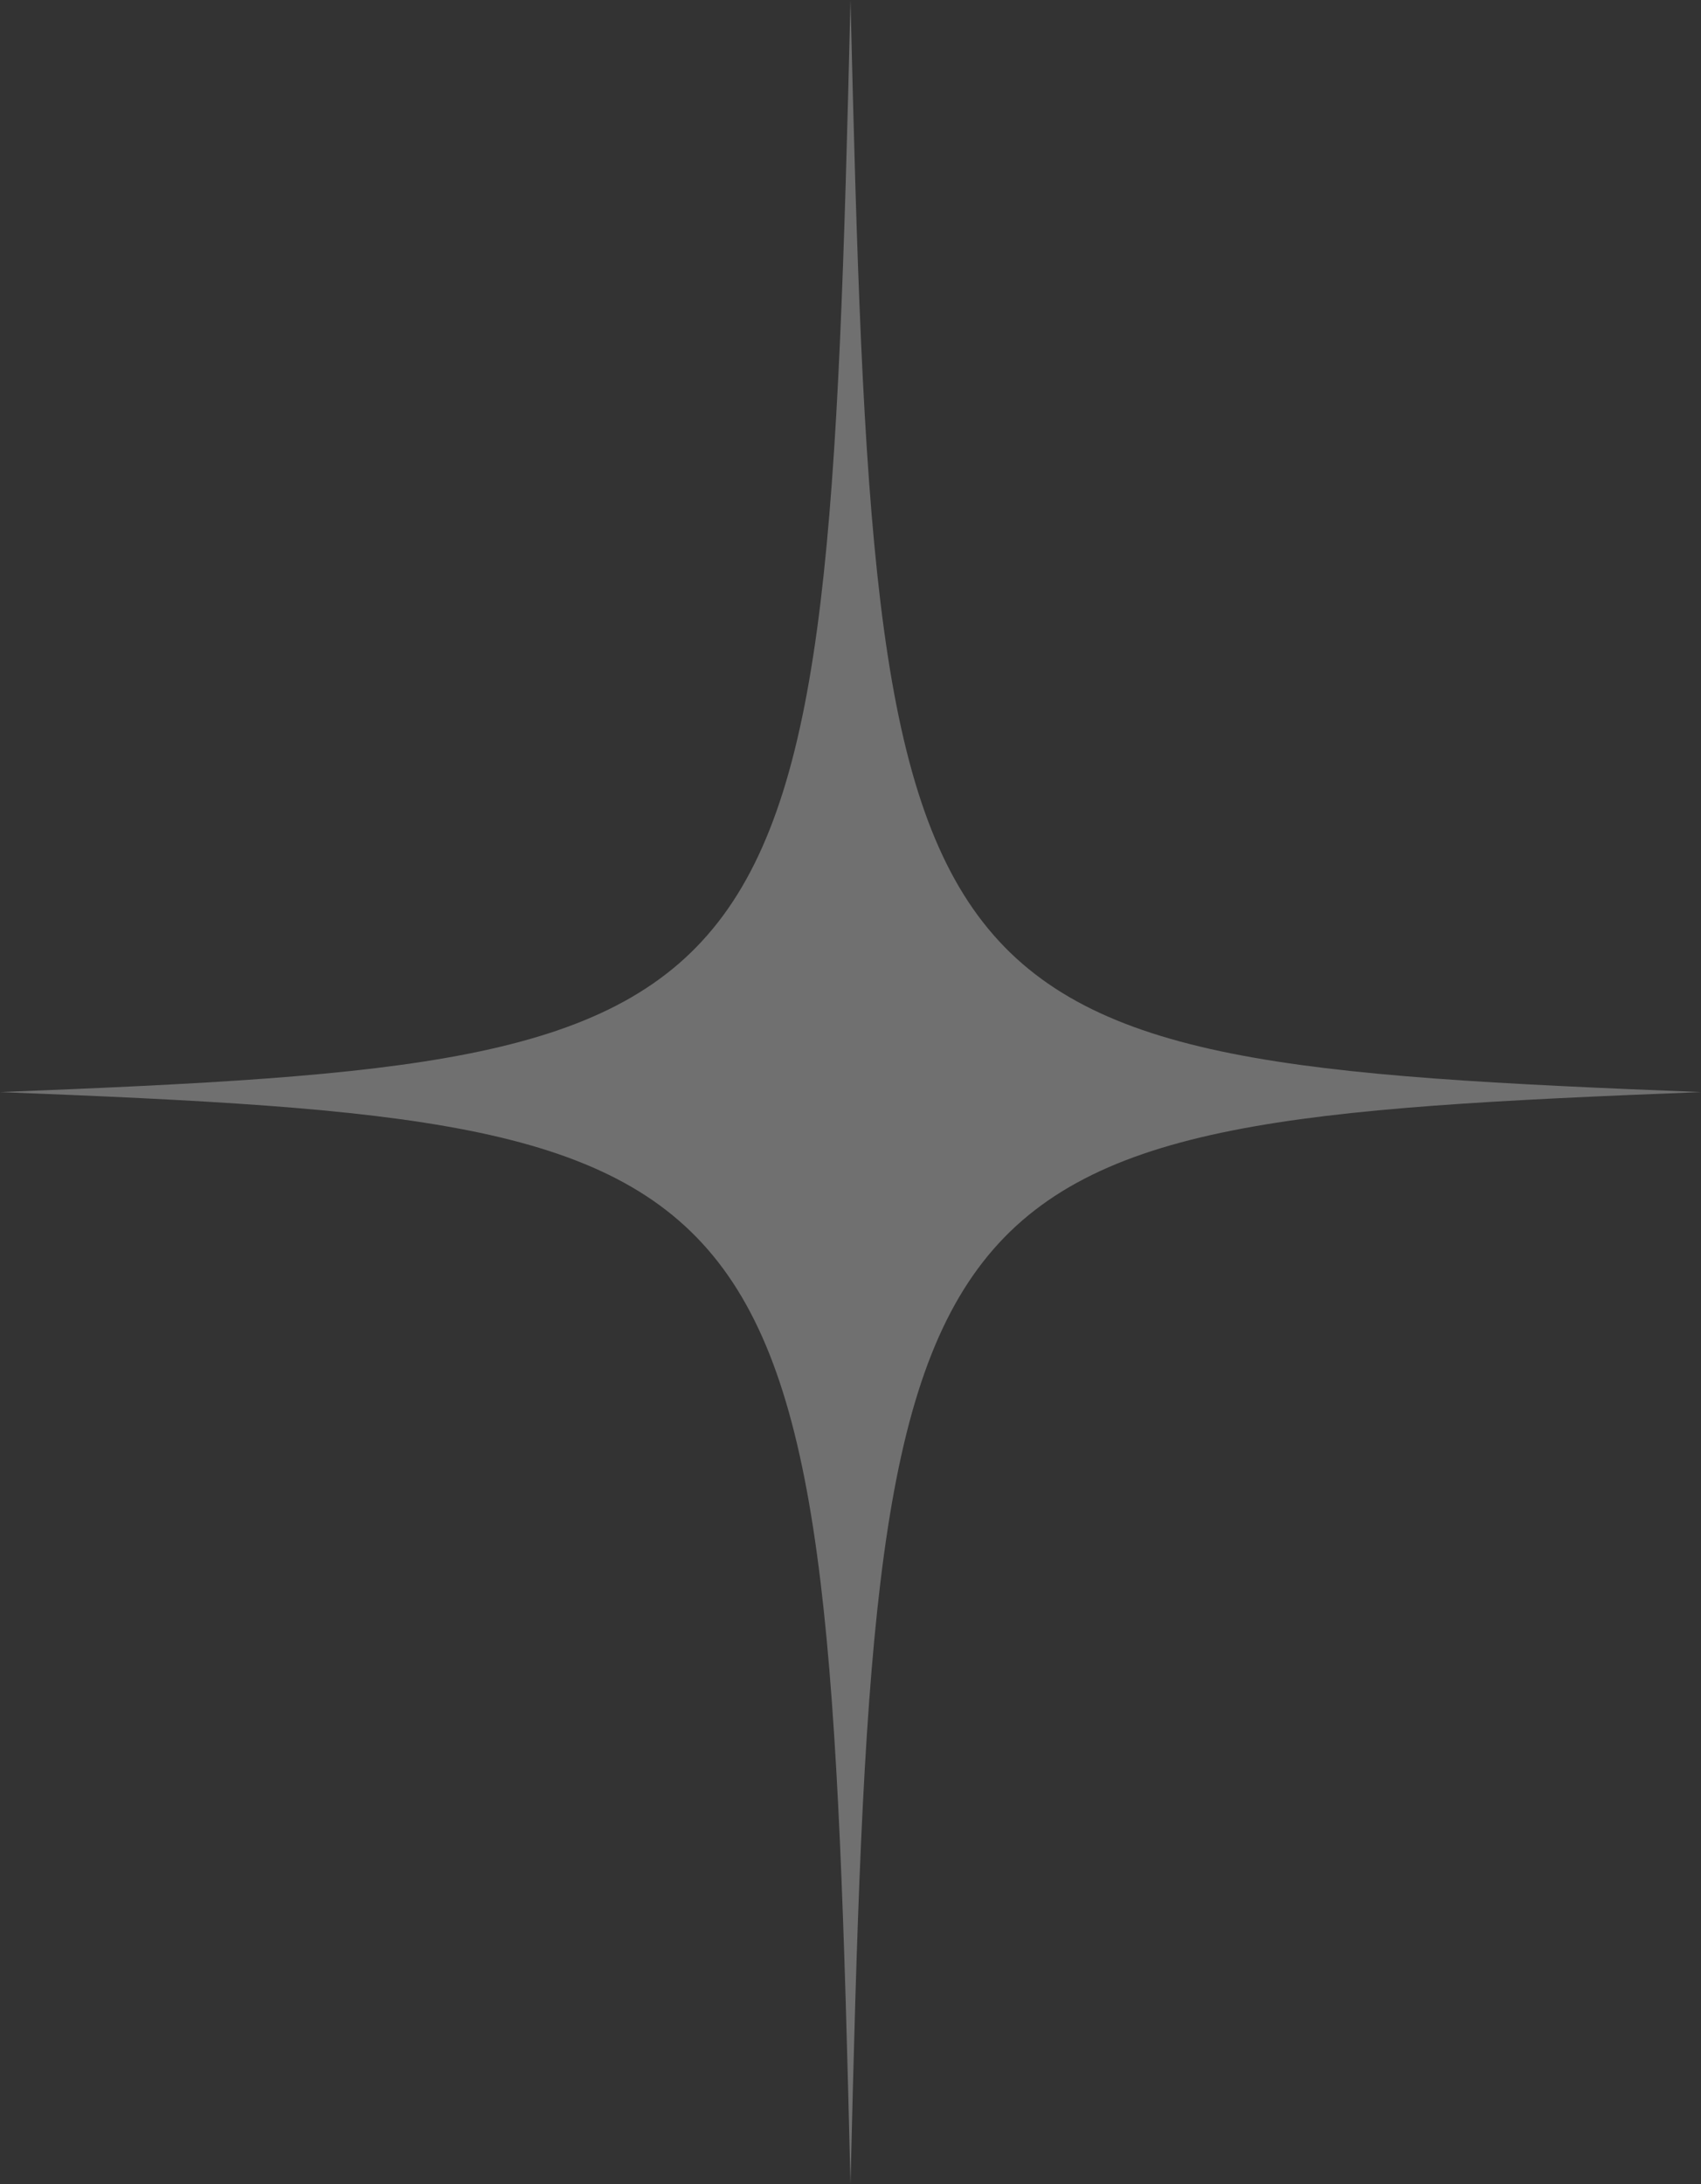
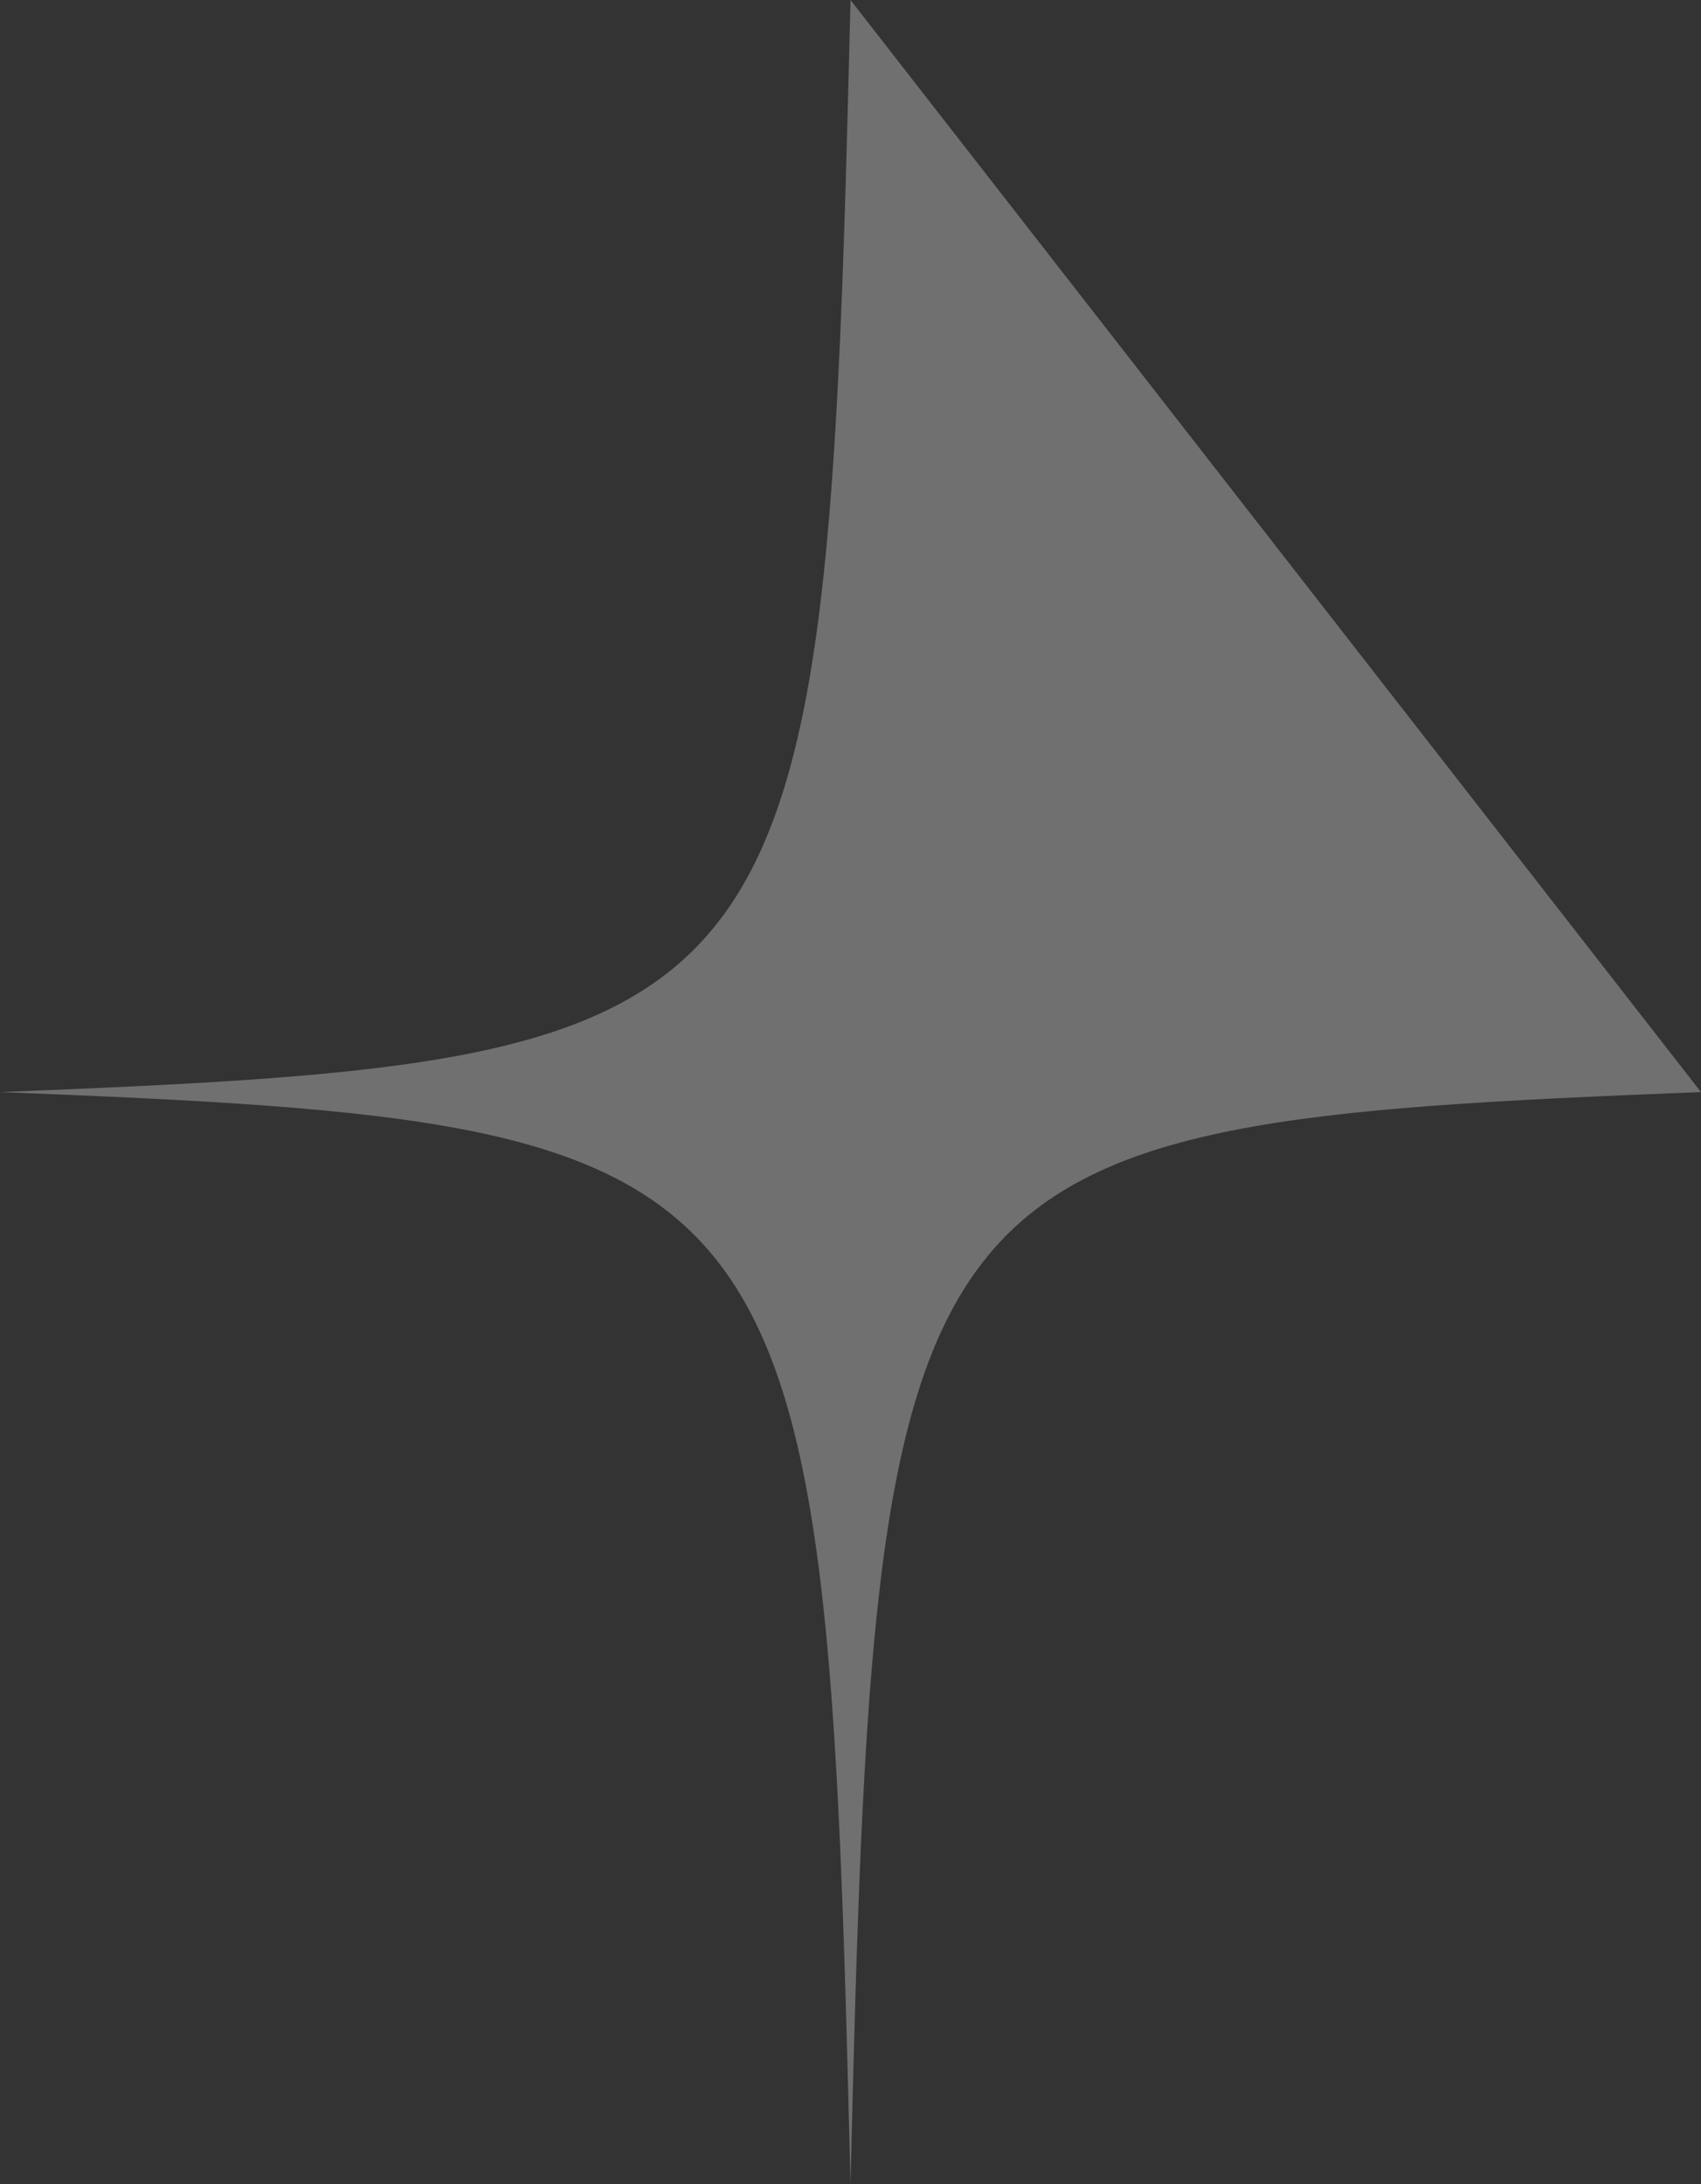
<svg xmlns="http://www.w3.org/2000/svg" width="88" height="113" viewBox="0 0 88 113" fill="none">
  <rect x="0" y="0" width="88" height="113" fill="#333333" stroke="none" />
-   <path opacity="0.3" d="M88 56.5C46.316 58.142 45.279 59.473 44 113C42.721 59.474 41.684 58.143 0 56.5C41.684 54.858 42.721 53.527 44 0C45.279 53.526 46.316 54.857 88 56.5Z" fill="white" />
+   <path opacity="0.3" d="M88 56.5C46.316 58.142 45.279 59.473 44 113C42.721 59.474 41.684 58.143 0 56.5C41.684 54.858 42.721 53.527 44 0Z" fill="white" />
</svg>